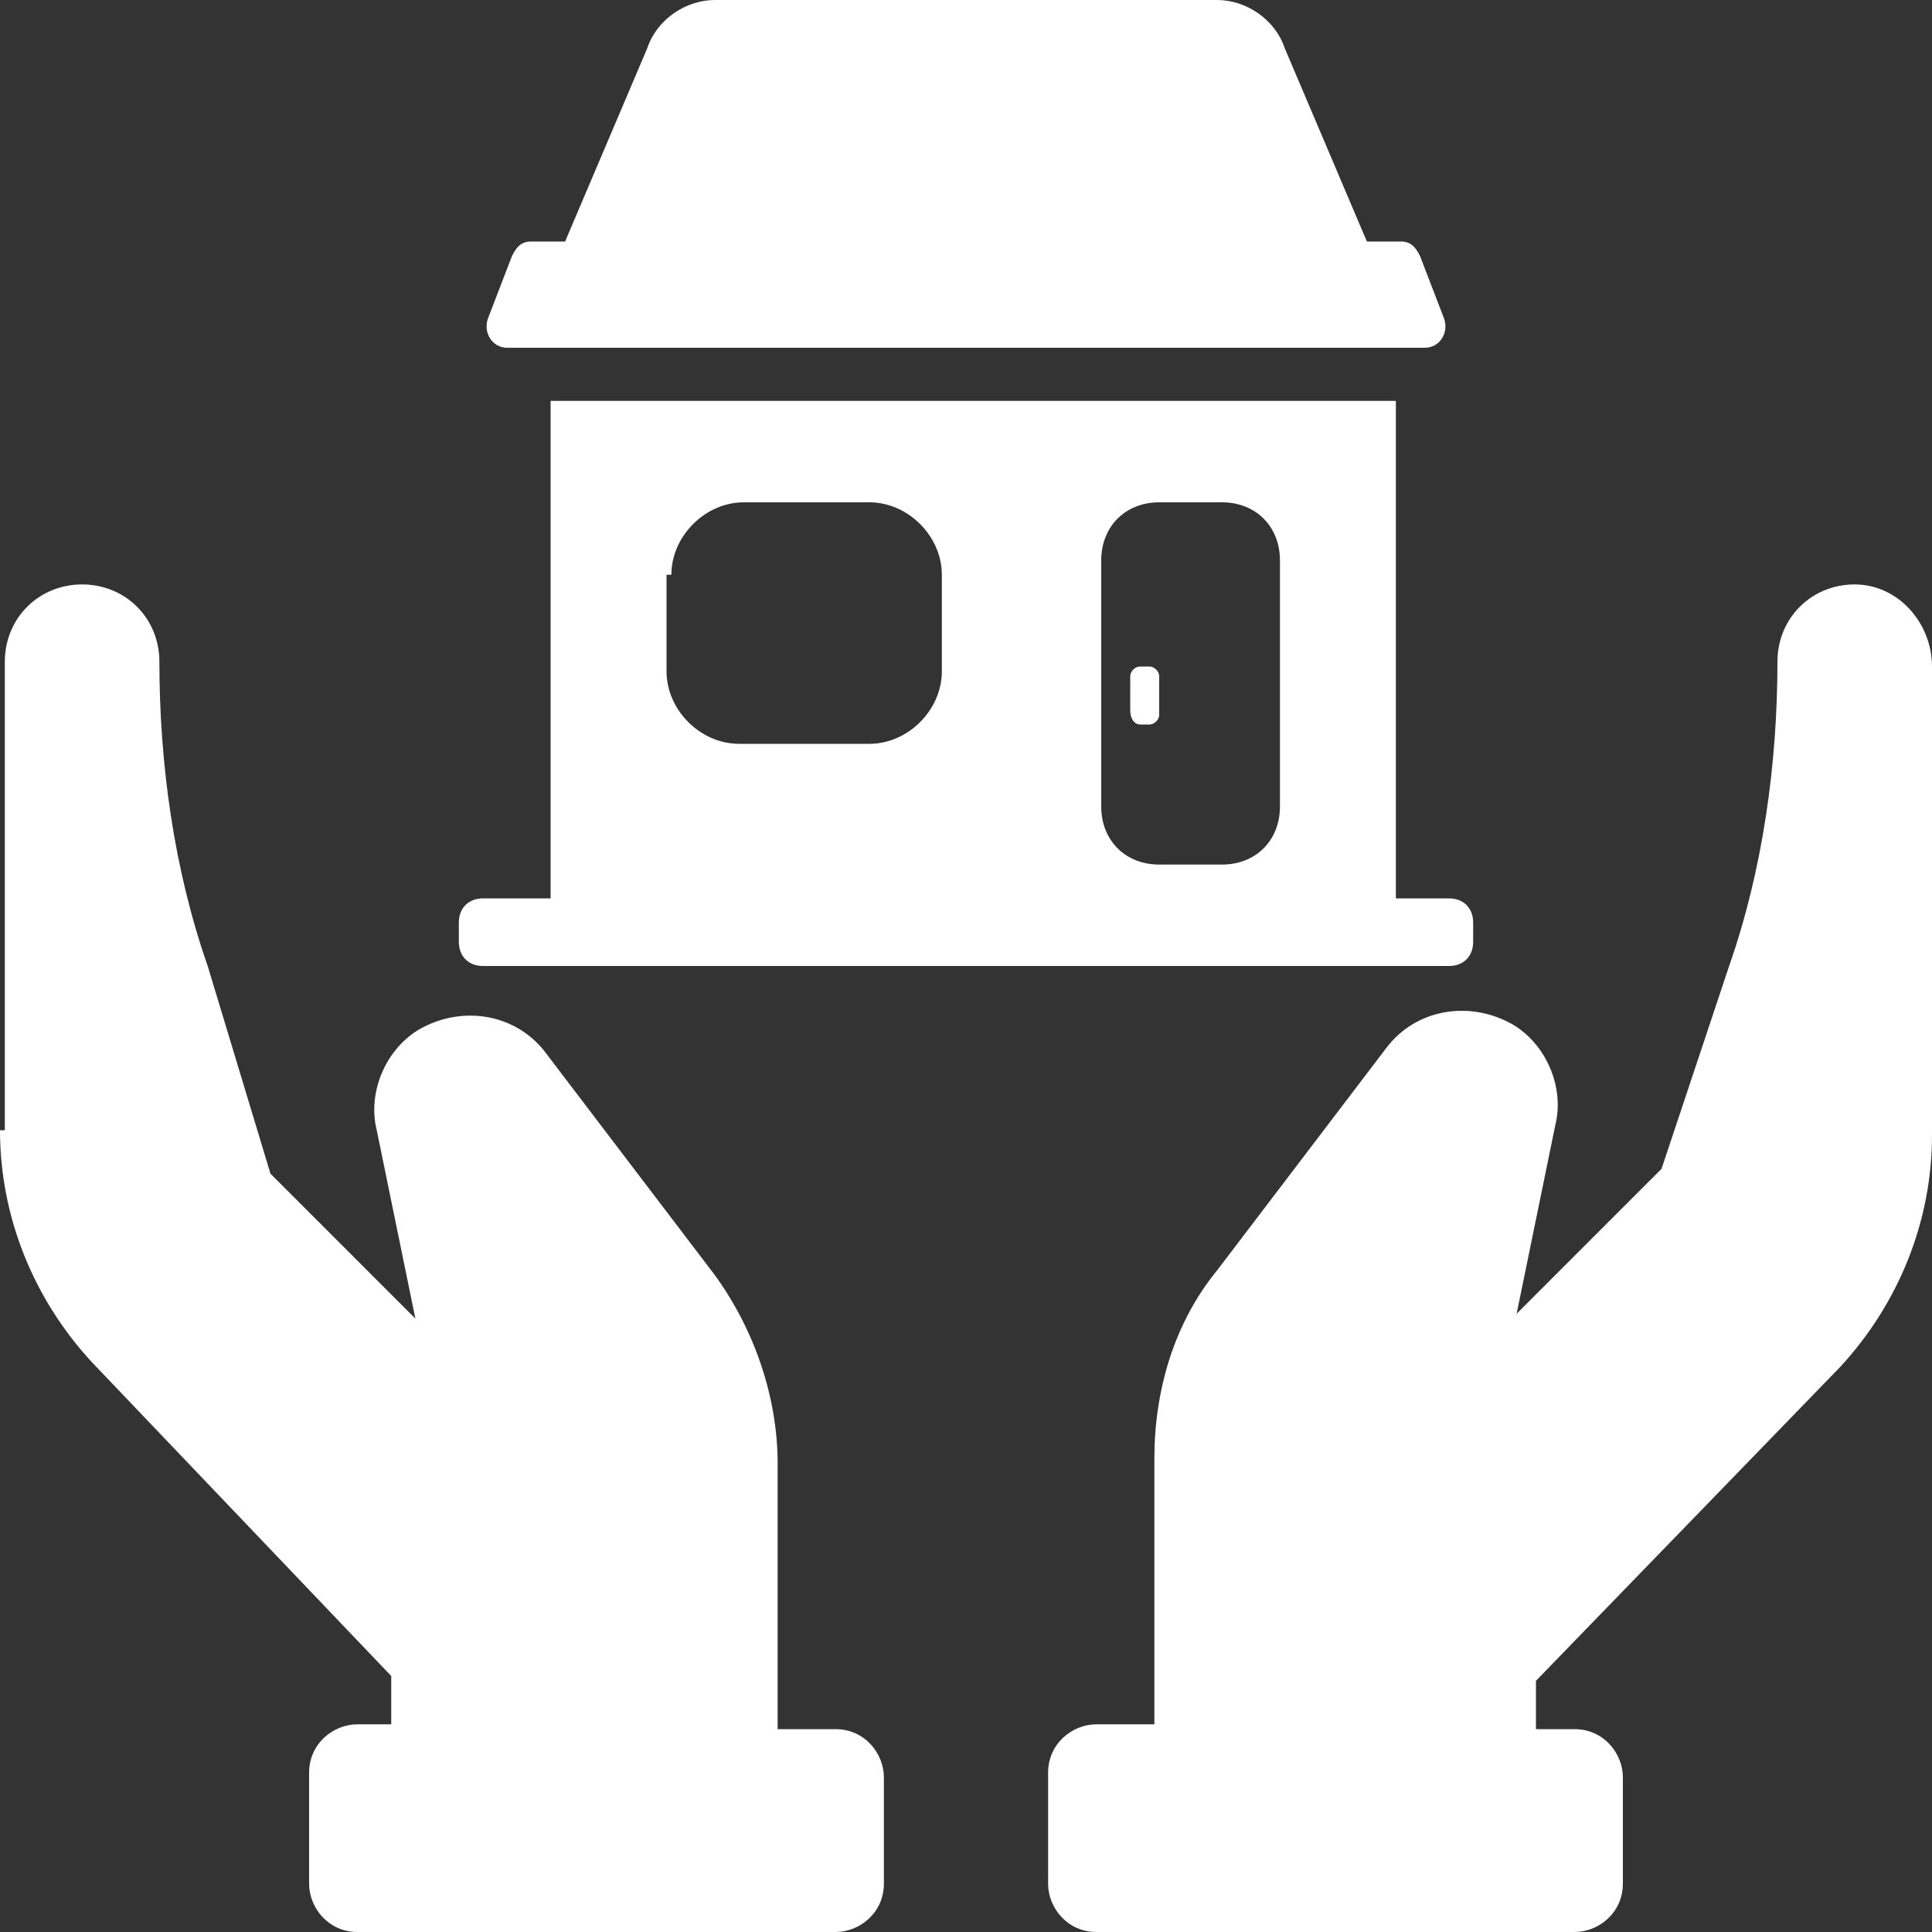
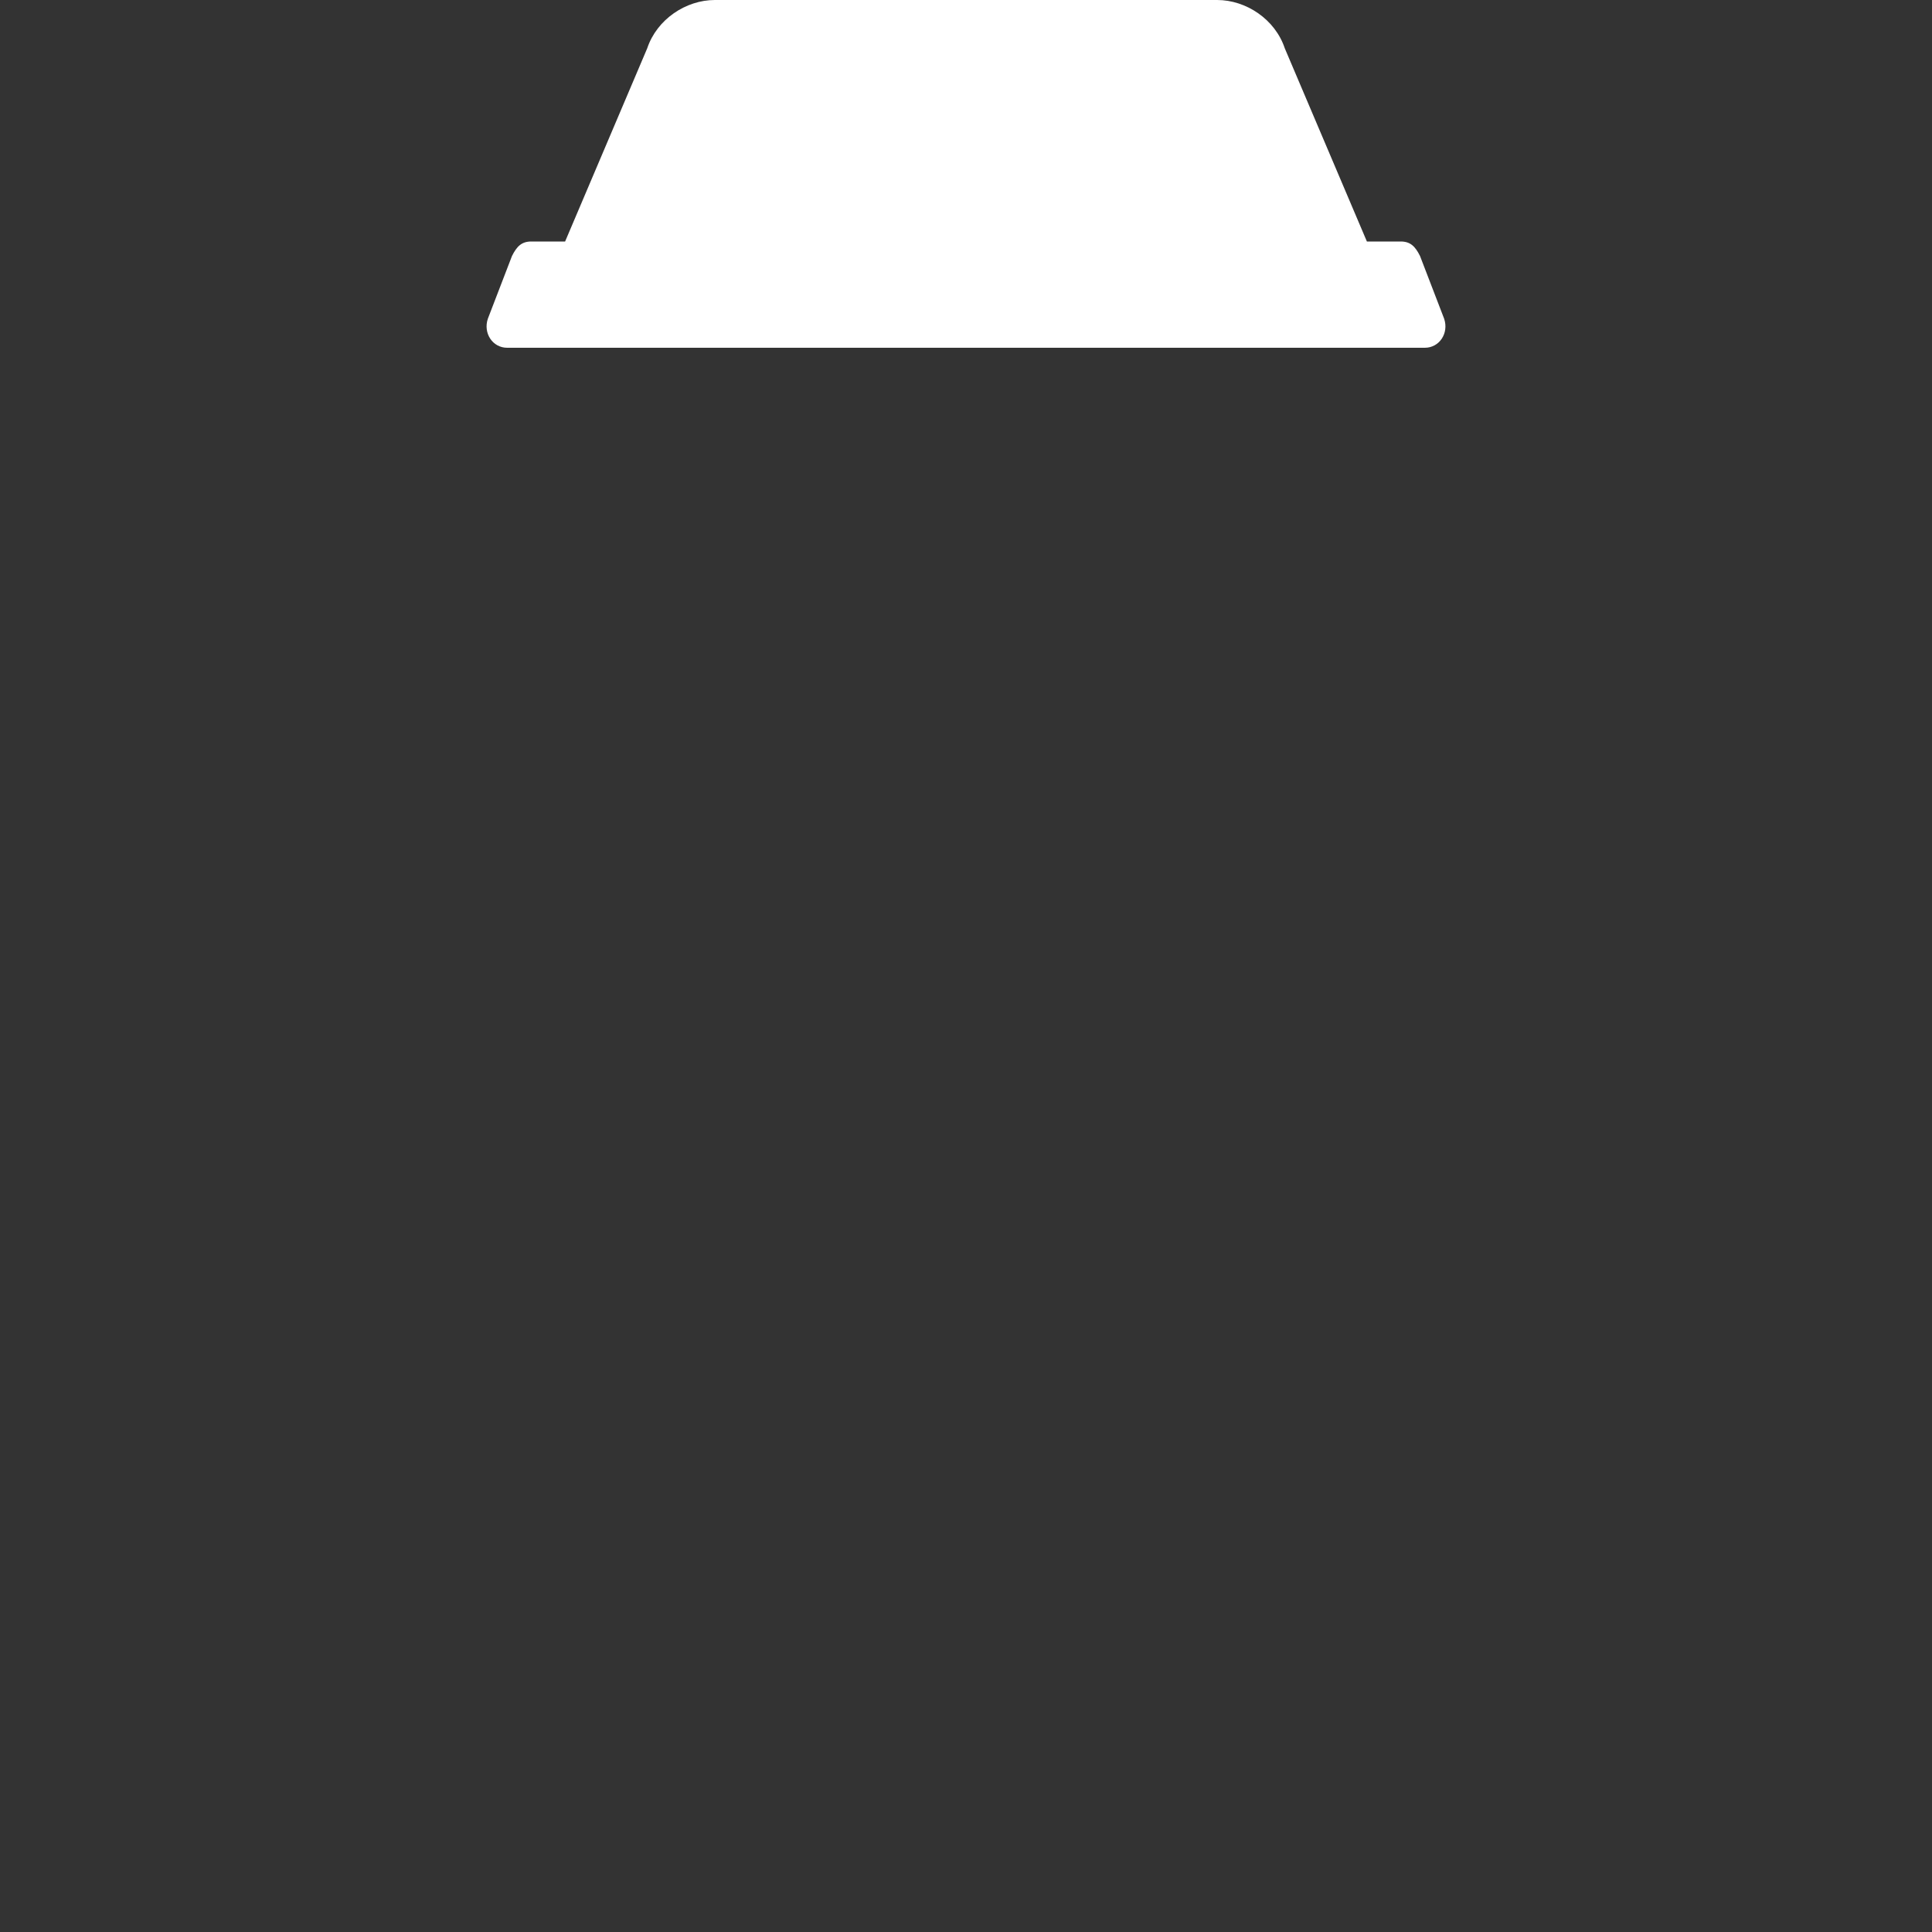
<svg xmlns="http://www.w3.org/2000/svg" width="40" height="40" viewBox="0 0 40 40" fill="none">
  <rect x="0" y="0" width="40" height="40" fill="#333333" stroke="none" />
-   <path d="M0 23.4C0 25.2 0.7 26.9 1.9 28.2L8.1 34.7V35.7H7.4C6.9 35.7 6.4 36.1 6.4 36.7V39C6.4 39.5 6.8 40 7.4 40H17.3C17.8 40 18.3 39.6 18.3 39V36.8C18.3 36.3 17.9 35.8 17.3 35.8H16.1V30.3C16.1 28.9 15.6 27.5 14.8 26.4L11.3 21.8C10.7 21 9.6 20.8 8.7 21.3C8 21.7 7.6 22.6 7.8 23.4L8.6 27.3L5.6 24.3L4.3 20C3.6 18 3.3 15.8 3.3 13.7C3.3 12.8 2.6 12.1 1.7 12.1C0.8 12.1 0.1 12.8 0.1 13.7V23.4H0Z" fill="white" />
-   <path d="M38.4 12.1C37.5 12.1 36.8 12.8 36.8 13.7C36.8 15.8 36.5 18 35.8 20L34.4 24.2L31.4 27.2L32.2 23.3C32.4 22.5 32 21.6 31.3 21.2C30.4 20.7 29.3 20.9 28.7 21.7L25.2 26.3C24.3 27.4 23.9 28.8 23.9 30.2V35.7H22.7C22.2 35.7 21.7 36.1 21.7 36.7V39C21.7 39.5 22.1 40 22.7 40H32.6C33.1 40 33.6 39.6 33.6 39V36.8C33.6 36.3 33.2 35.8 32.6 35.8H31.8V34.8L38.1 28.3C39.3 27 40 25.3 40 23.5V13.8C40 12.9 39.3 12.1 38.4 12.1Z" fill="white" />
  <path d="M13.4 1L11.7 5H11C10.8 5 10.7 5.1 10.6 5.3L10.1 6.6C10 6.9 10.2 7.2 10.5 7.2H29.5C29.8 7.2 30 6.9 29.9 6.6L29.4 5.3C29.3 5.1 29.2 5 29 5H28.3L26.6 1C26.4 0.4 25.8 0 25.2 0H14.8C14.2 0 13.6 0.4 13.4 1Z" fill="white" />
-   <path d="M10 20H30C30.3 20 30.5 19.8 30.5 19.5V19.1C30.5 18.8 30.3 18.6 30 18.6H28.9V8.3H11.4V18.6H10C9.7 18.6 9.5 18.8 9.5 19.1V19.5C9.5 19.8 9.7 20 10 20ZM22.8 11.6C22.8 10.9 23.3 10.4 24 10.4H25.3C26 10.4 26.5 10.9 26.5 11.6V16.7C26.5 17.4 26 17.9 25.3 17.9H24C23.3 17.9 22.8 17.4 22.8 16.7V11.6ZM13.9 11.9C13.9 11.1 14.6 10.4 15.4 10.4H18C18.8 10.4 19.5 11.1 19.5 11.9V13.9C19.5 14.7 18.8 15.4 18 15.4H15.3C14.5 15.4 13.8 14.7 13.8 13.9V11.9H13.9Z" fill="white" />
-   <path d="M23.6 15H23.8C23.9 15 24 14.9 24 14.8V14C24 13.9 23.9 13.8 23.8 13.8H23.6C23.5 13.8 23.4 13.9 23.4 14V14.7C23.4 14.9 23.5 15 23.6 15Z" fill="white" />
</svg>